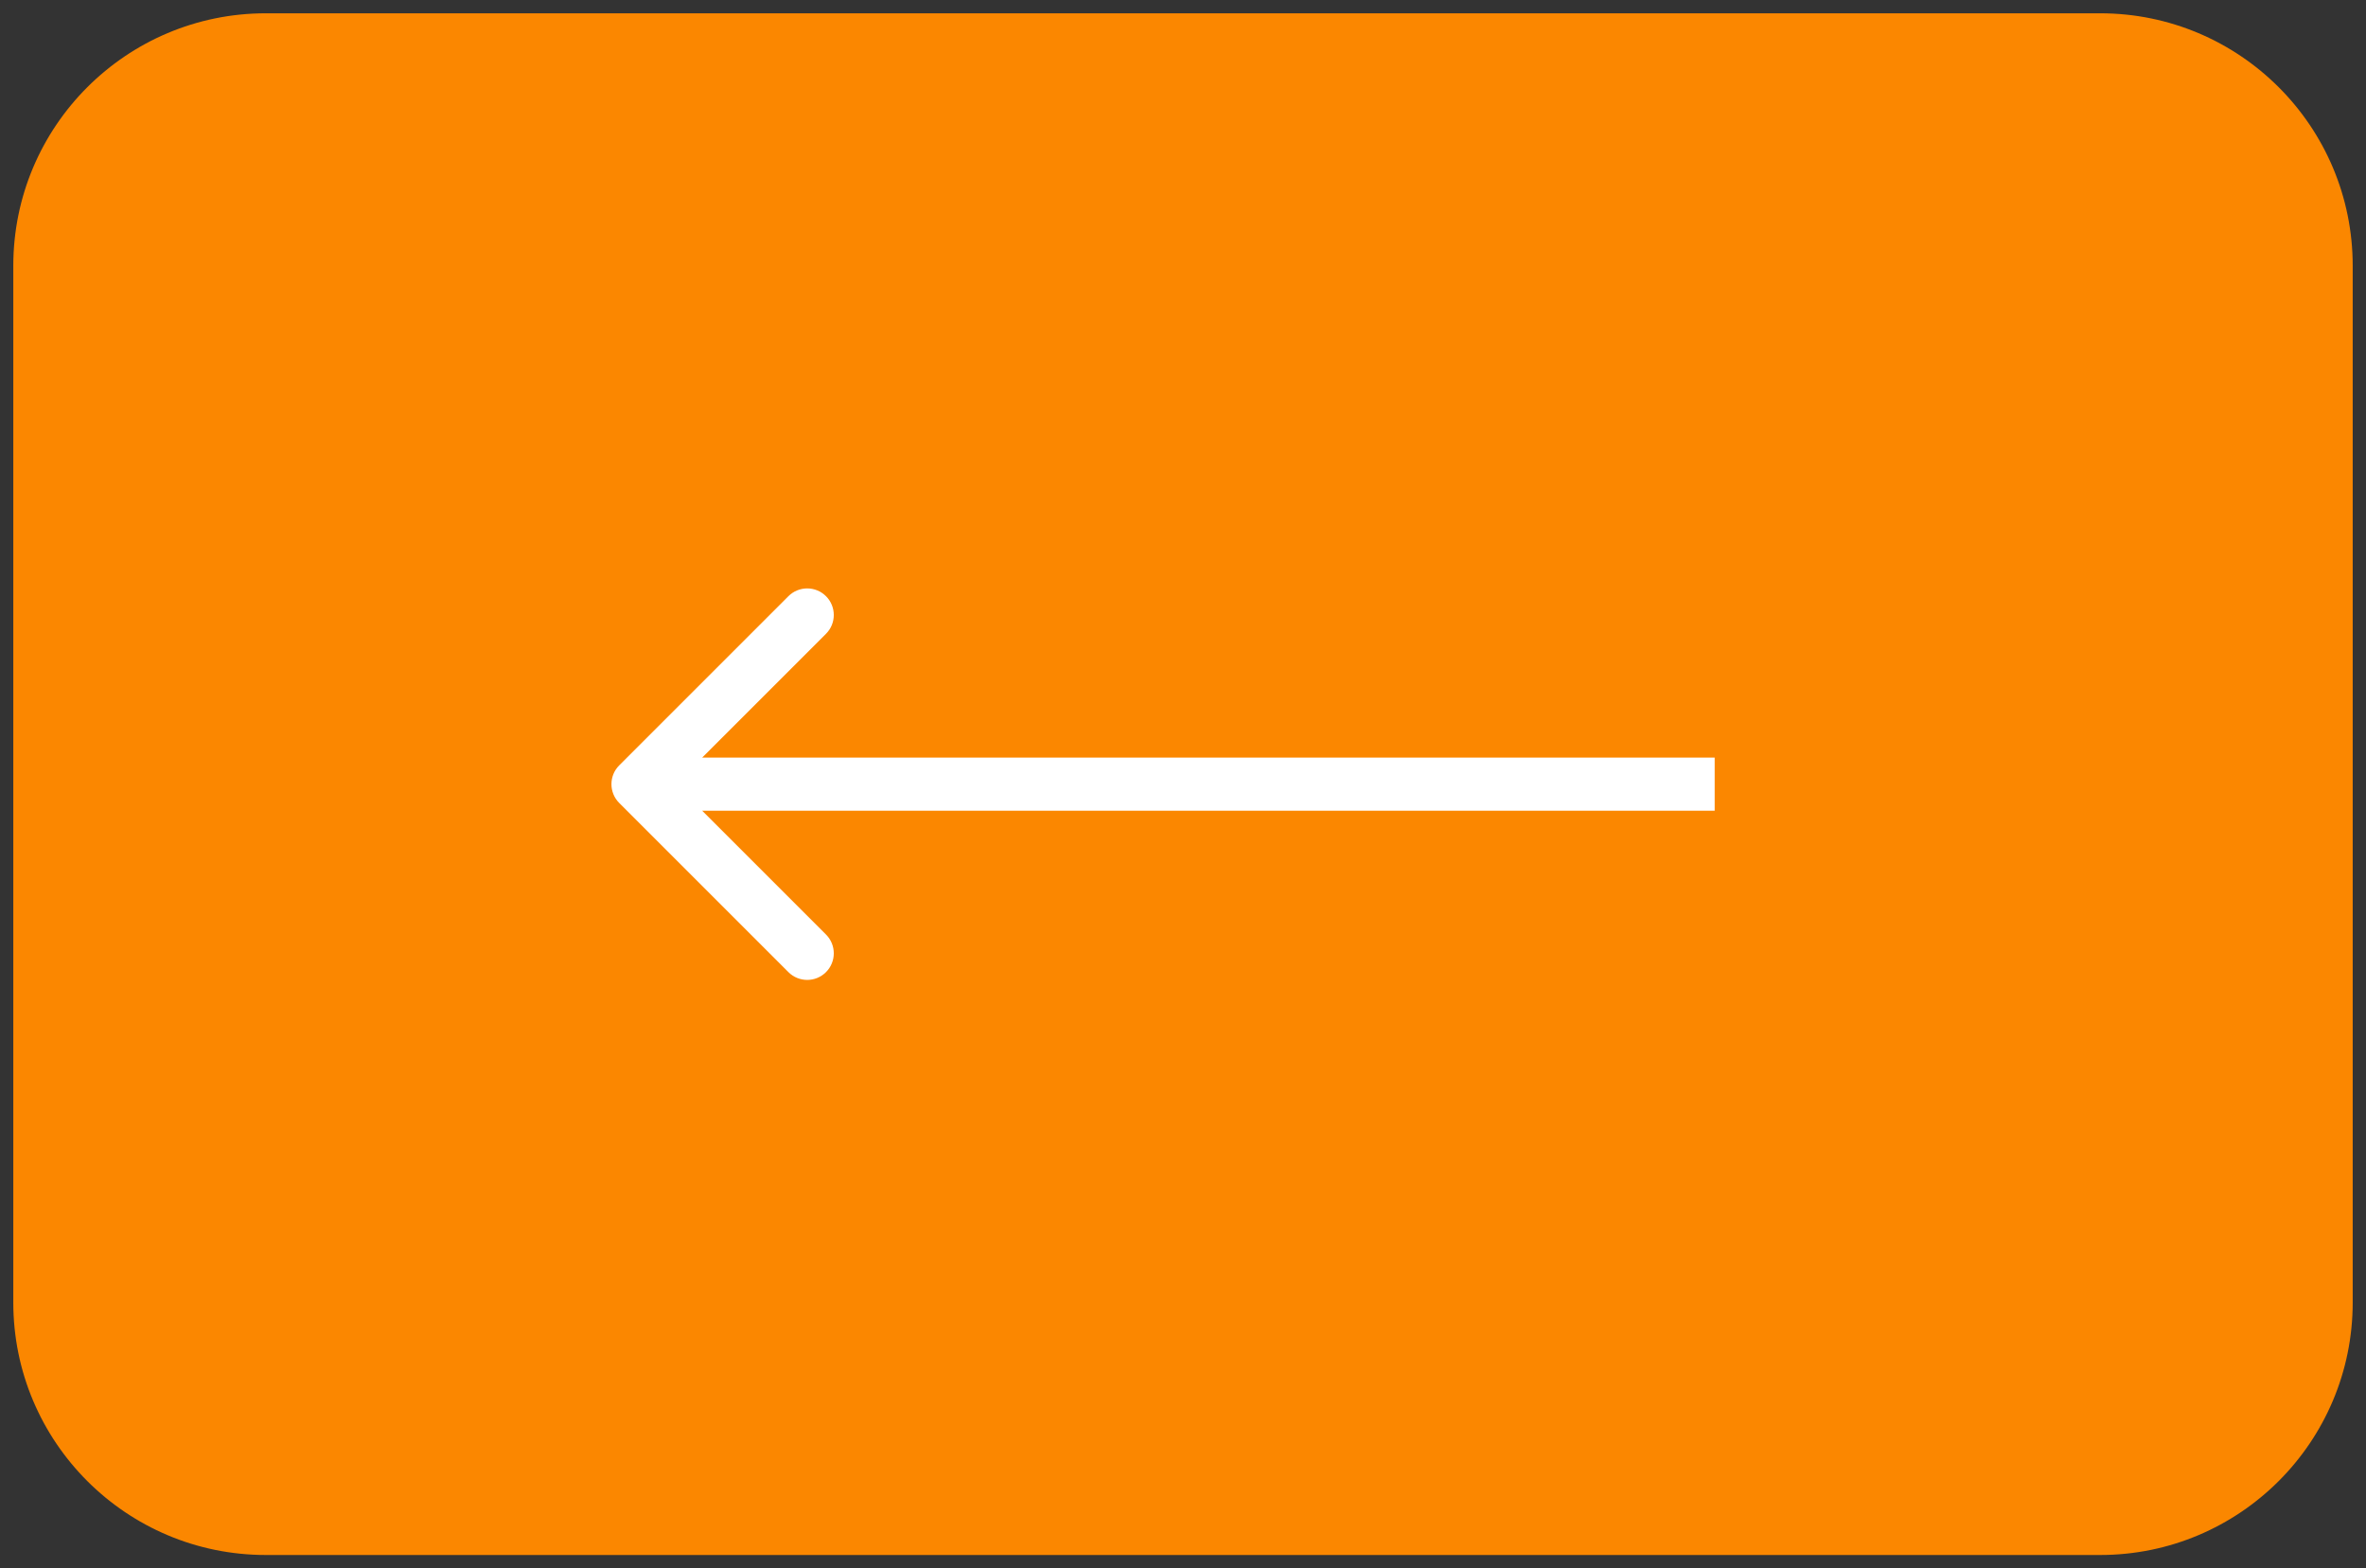
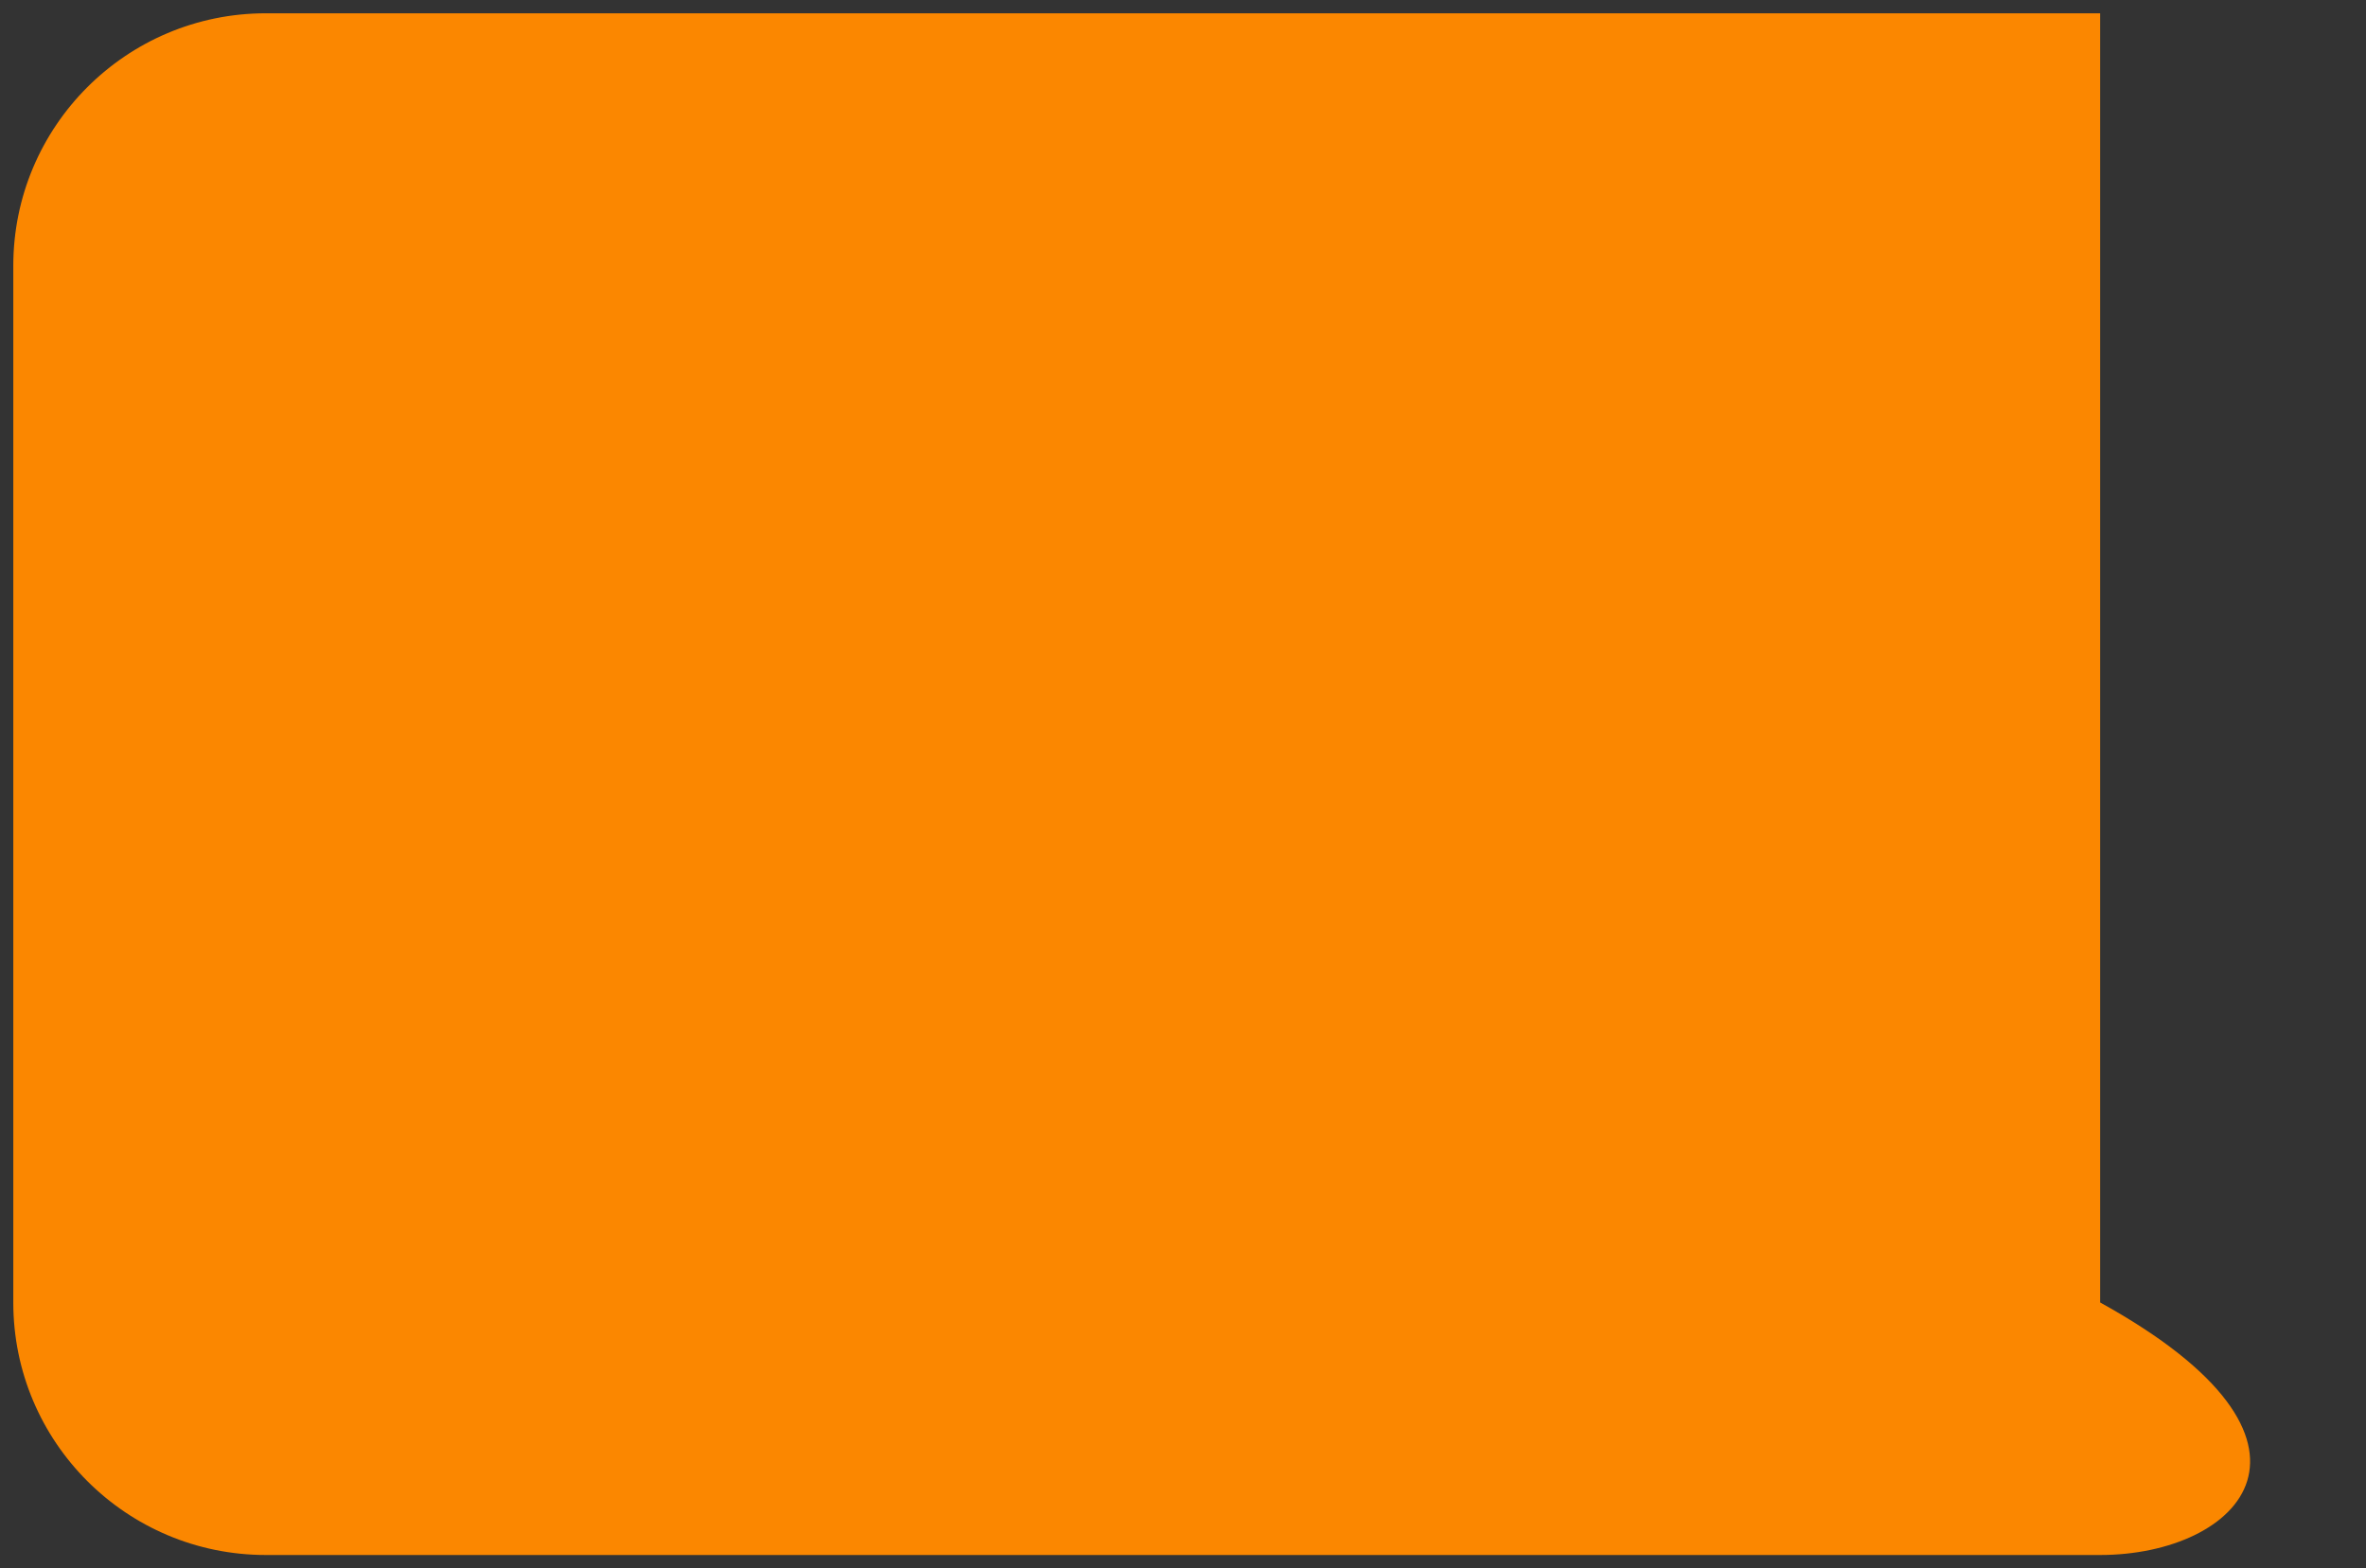
<svg xmlns="http://www.w3.org/2000/svg" width="178" height="118" viewBox="0 0 178 118" fill="none">
  <rect x="0" y="0" width="178" height="118" fill="#333333" stroke="none" />
-   <path d="M20 1H158C168.493 1 177 9.507 177 20V98C177 108.493 168.493 117 158 117H20C9.507 117 1 108.493 1 98V20C1 9.507 9.507 1 20 1Z" fill="#FB8700" />
-   <path d="M46.586 60.416C45.805 59.635 45.805 58.368 46.586 57.587L59.314 44.859C60.095 44.078 61.361 44.078 62.142 44.859C62.923 45.64 62.923 46.907 62.142 47.688L50.828 59.001L62.142 70.315C62.923 71.096 62.923 72.362 62.142 73.144C61.361 73.925 60.095 73.925 59.314 73.144L46.586 60.416ZM129 59.001V61.001H48V59.001V57.001H129V59.001Z" fill="white" />
+   <path d="M20 1H158V98C177 108.493 168.493 117 158 117H20C9.507 117 1 108.493 1 98V20C1 9.507 9.507 1 20 1Z" fill="#FB8700" />
</svg>